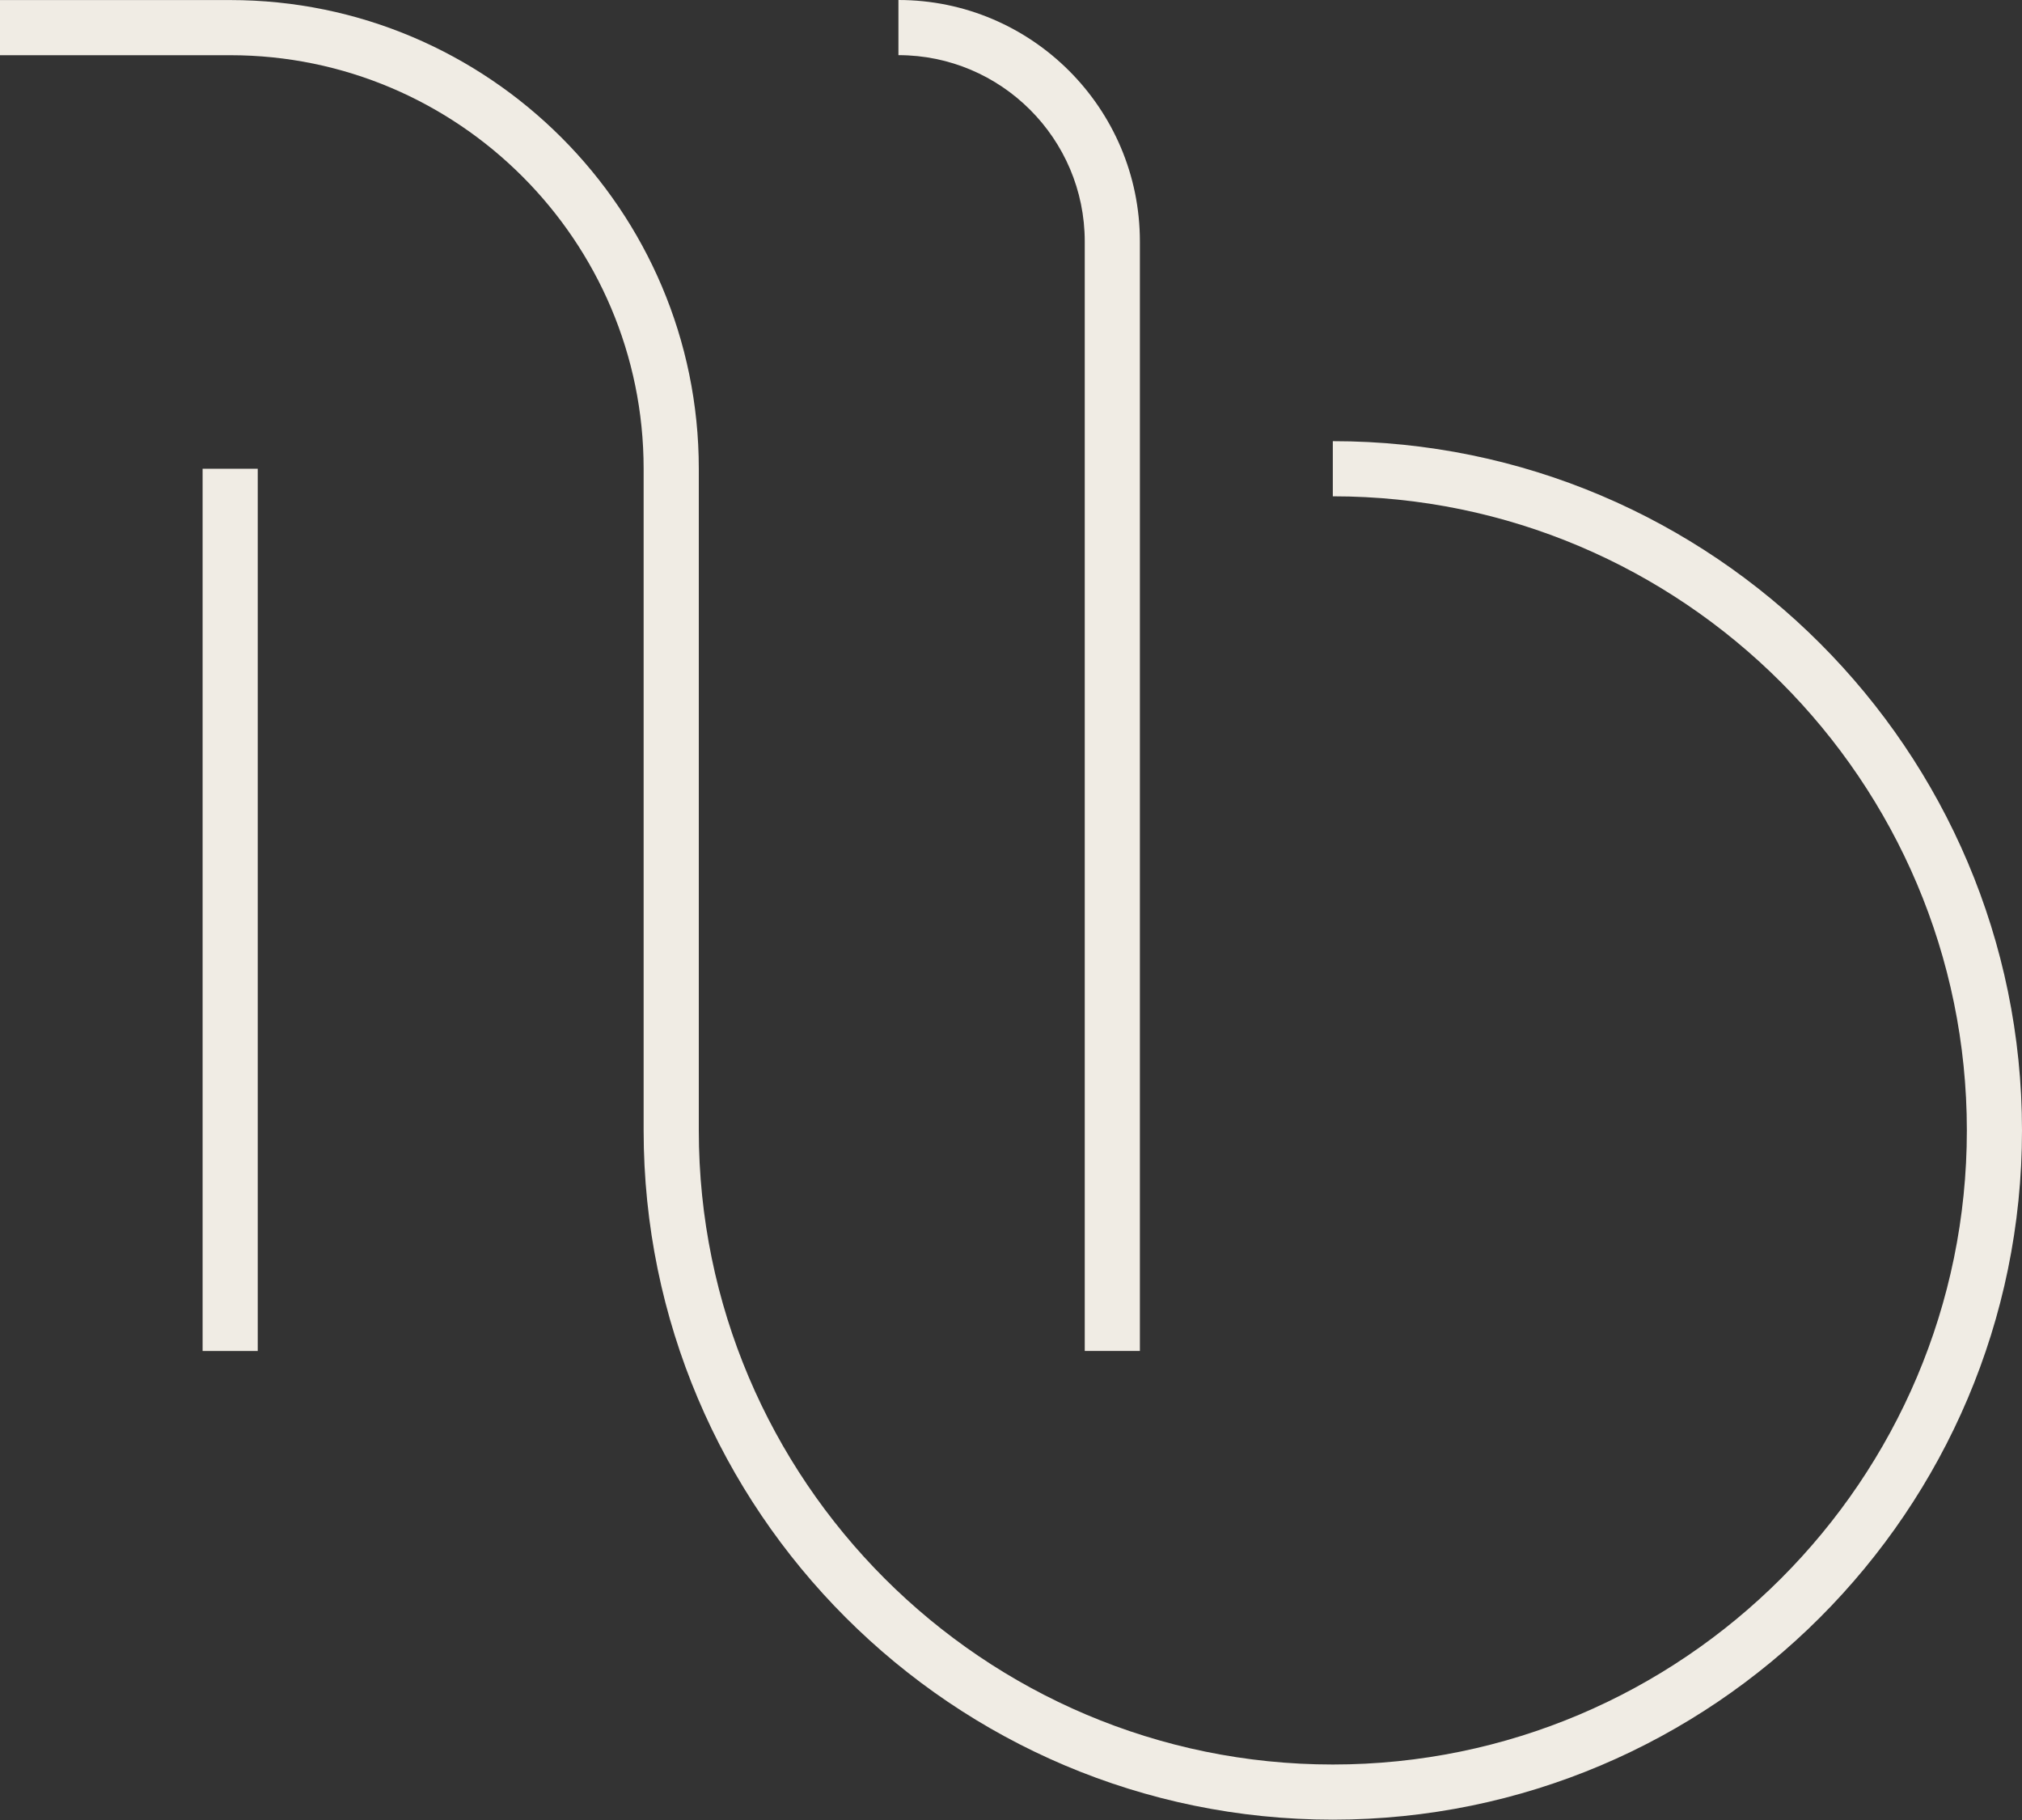
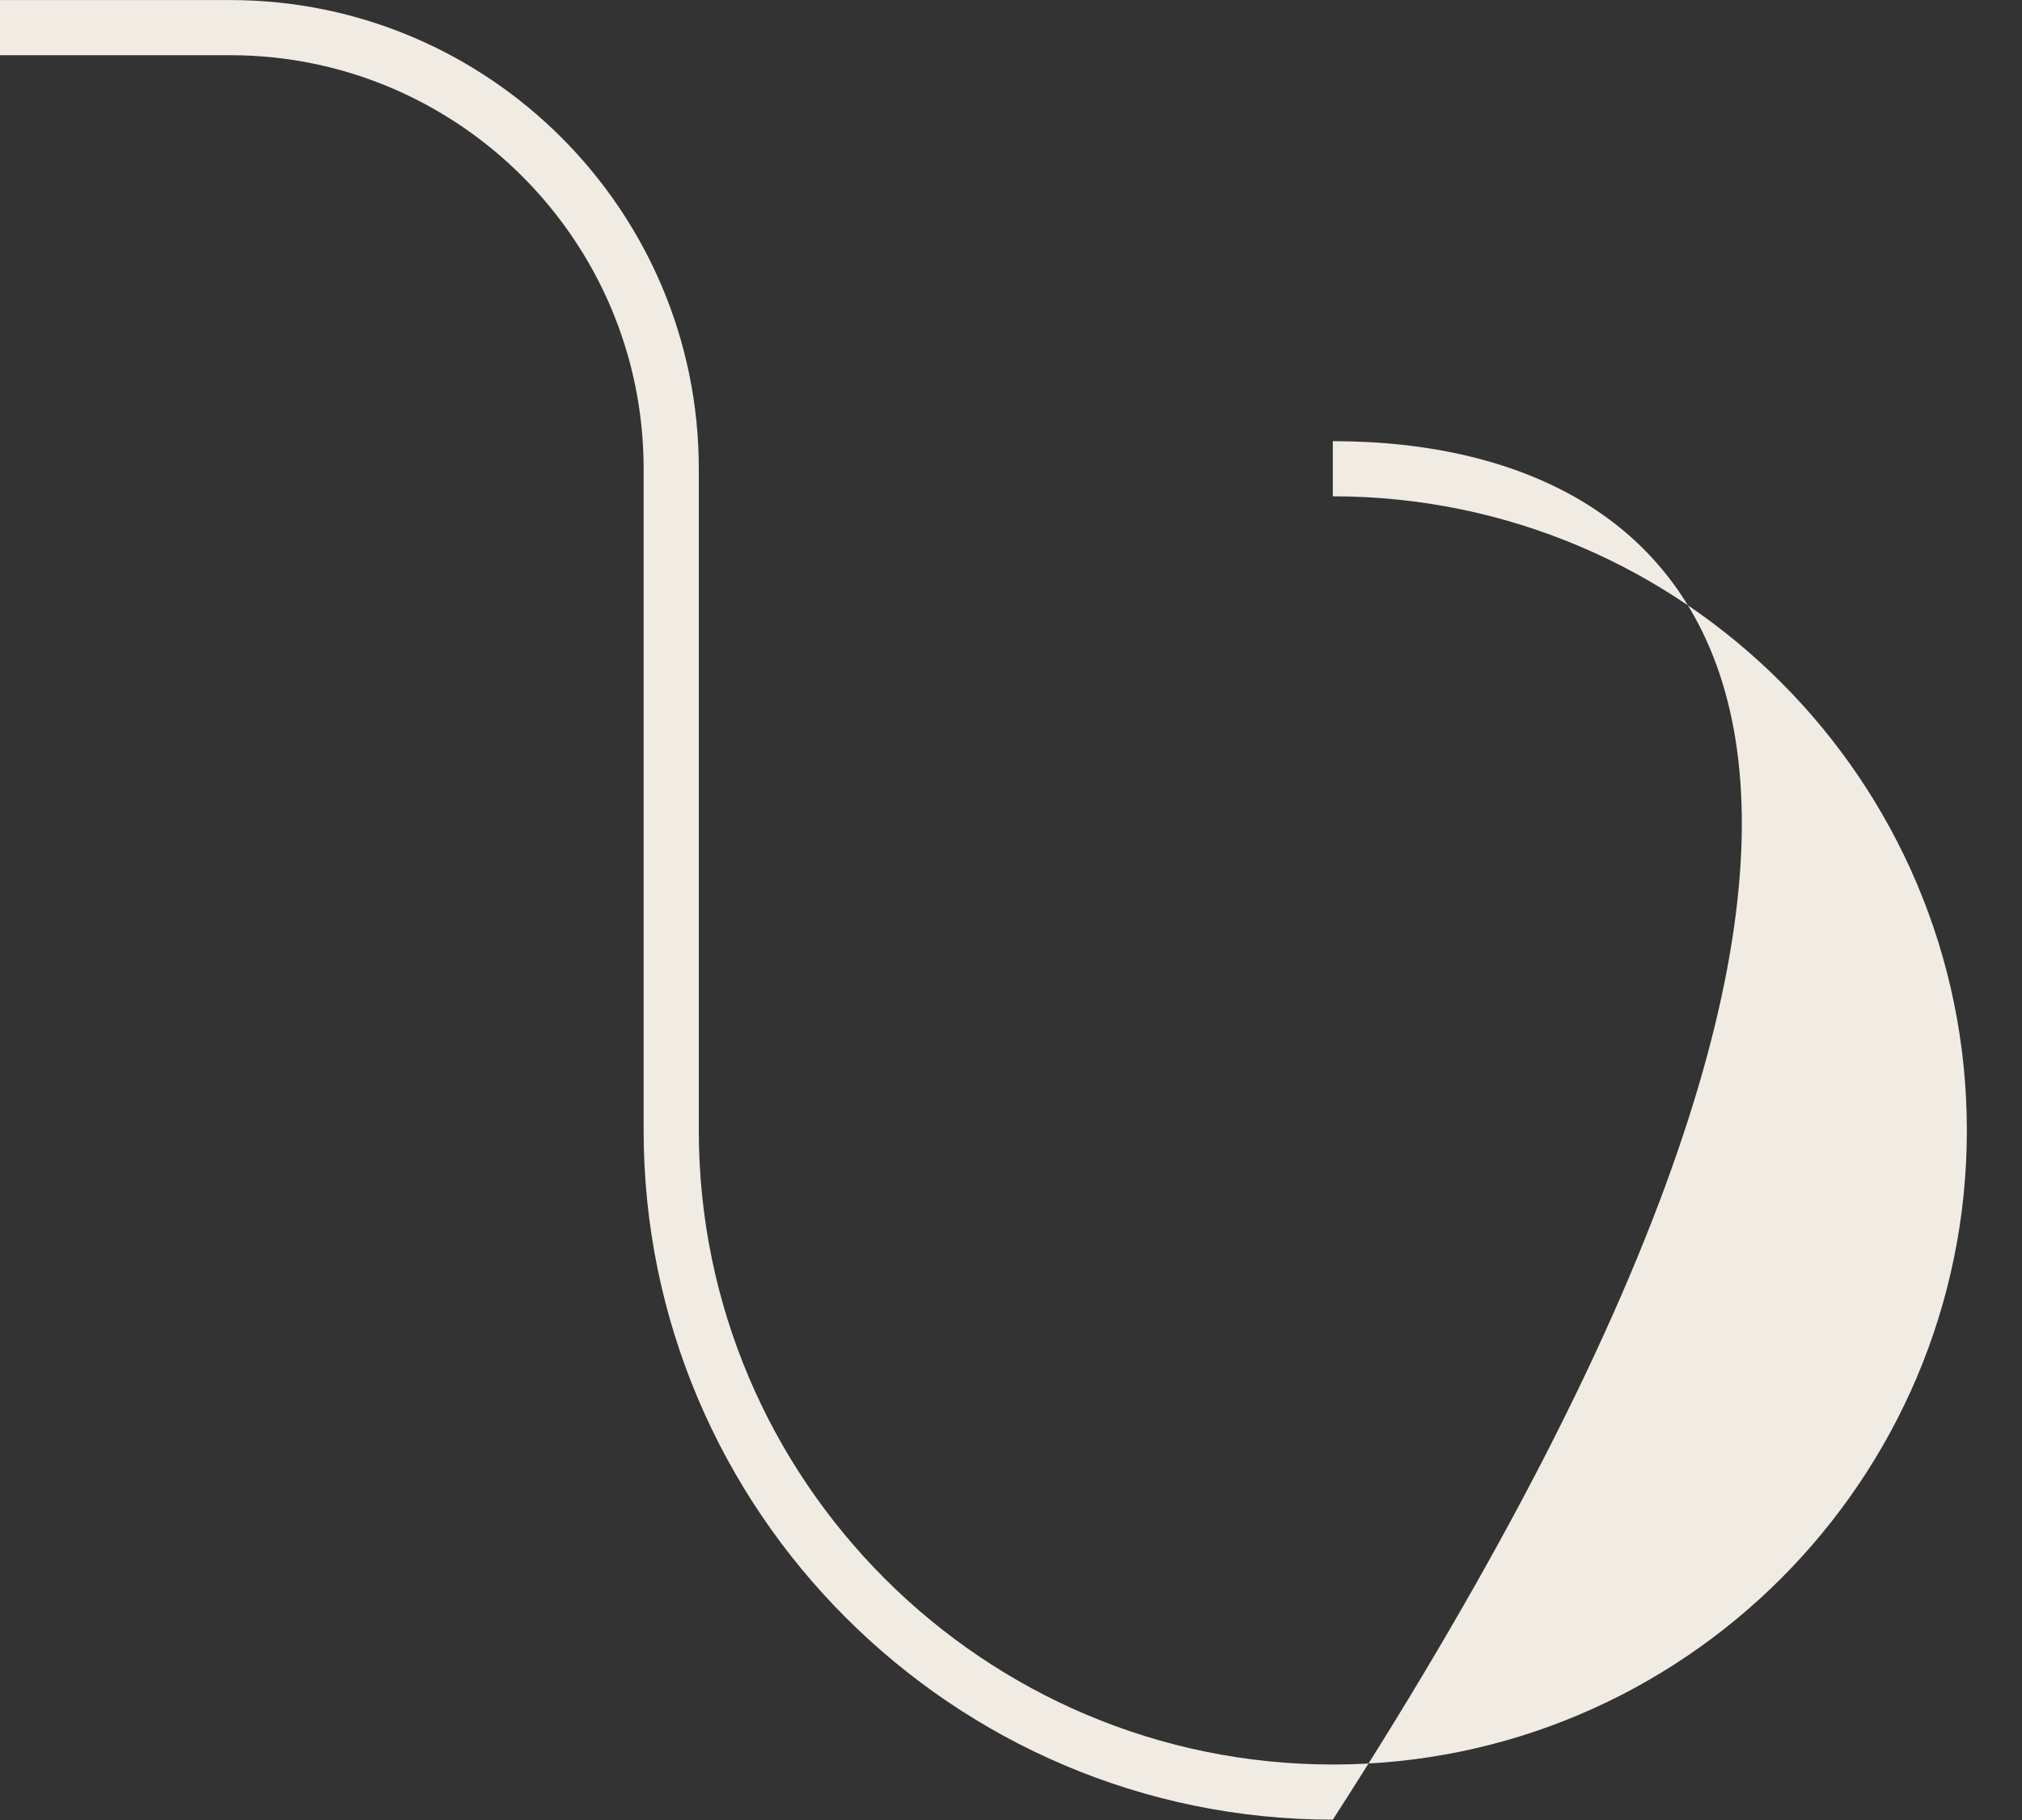
<svg xmlns="http://www.w3.org/2000/svg" width="70" height="63" viewBox="0 0 70 63" fill="none">
  <rect x="0" y="0" width="70" height="63" fill="#333333" stroke="none" />
-   <path d="M37.553 8.359V46.763H39.462V8.359C39.462 3.749 35.713 0 31.103 0V1.909C34.66 1.909 37.553 4.803 37.553 8.359Z" fill="#F0ECE4" />
-   <path d="M8.923 16.226H7.014V46.765H8.923V16.226Z" fill="#F0ECE4" />
-   <path d="M46.141 15.271V17.18C58.245 17.18 68.091 27.026 68.091 39.13C68.091 51.233 58.245 61.079 46.141 61.079C34.038 61.079 24.192 51.233 24.192 39.13V16.225C24.192 7.279 16.914 0.002 7.968 0.002H0V1.911H7.968C15.862 1.911 22.282 8.333 22.282 16.225V39.13C22.282 52.285 32.986 62.988 46.141 62.988C59.297 62.988 70 52.286 70 39.13C70 25.973 59.297 15.271 46.141 15.271Z" fill="#F0ECE4" />
+   <path d="M46.141 15.271V17.18C58.245 17.18 68.091 27.026 68.091 39.13C68.091 51.233 58.245 61.079 46.141 61.079C34.038 61.079 24.192 51.233 24.192 39.13V16.225C24.192 7.279 16.914 0.002 7.968 0.002H0V1.911H7.968C15.862 1.911 22.282 8.333 22.282 16.225V39.13C22.282 52.285 32.986 62.988 46.141 62.988C70 25.973 59.297 15.271 46.141 15.271Z" fill="#F0ECE4" />
</svg>